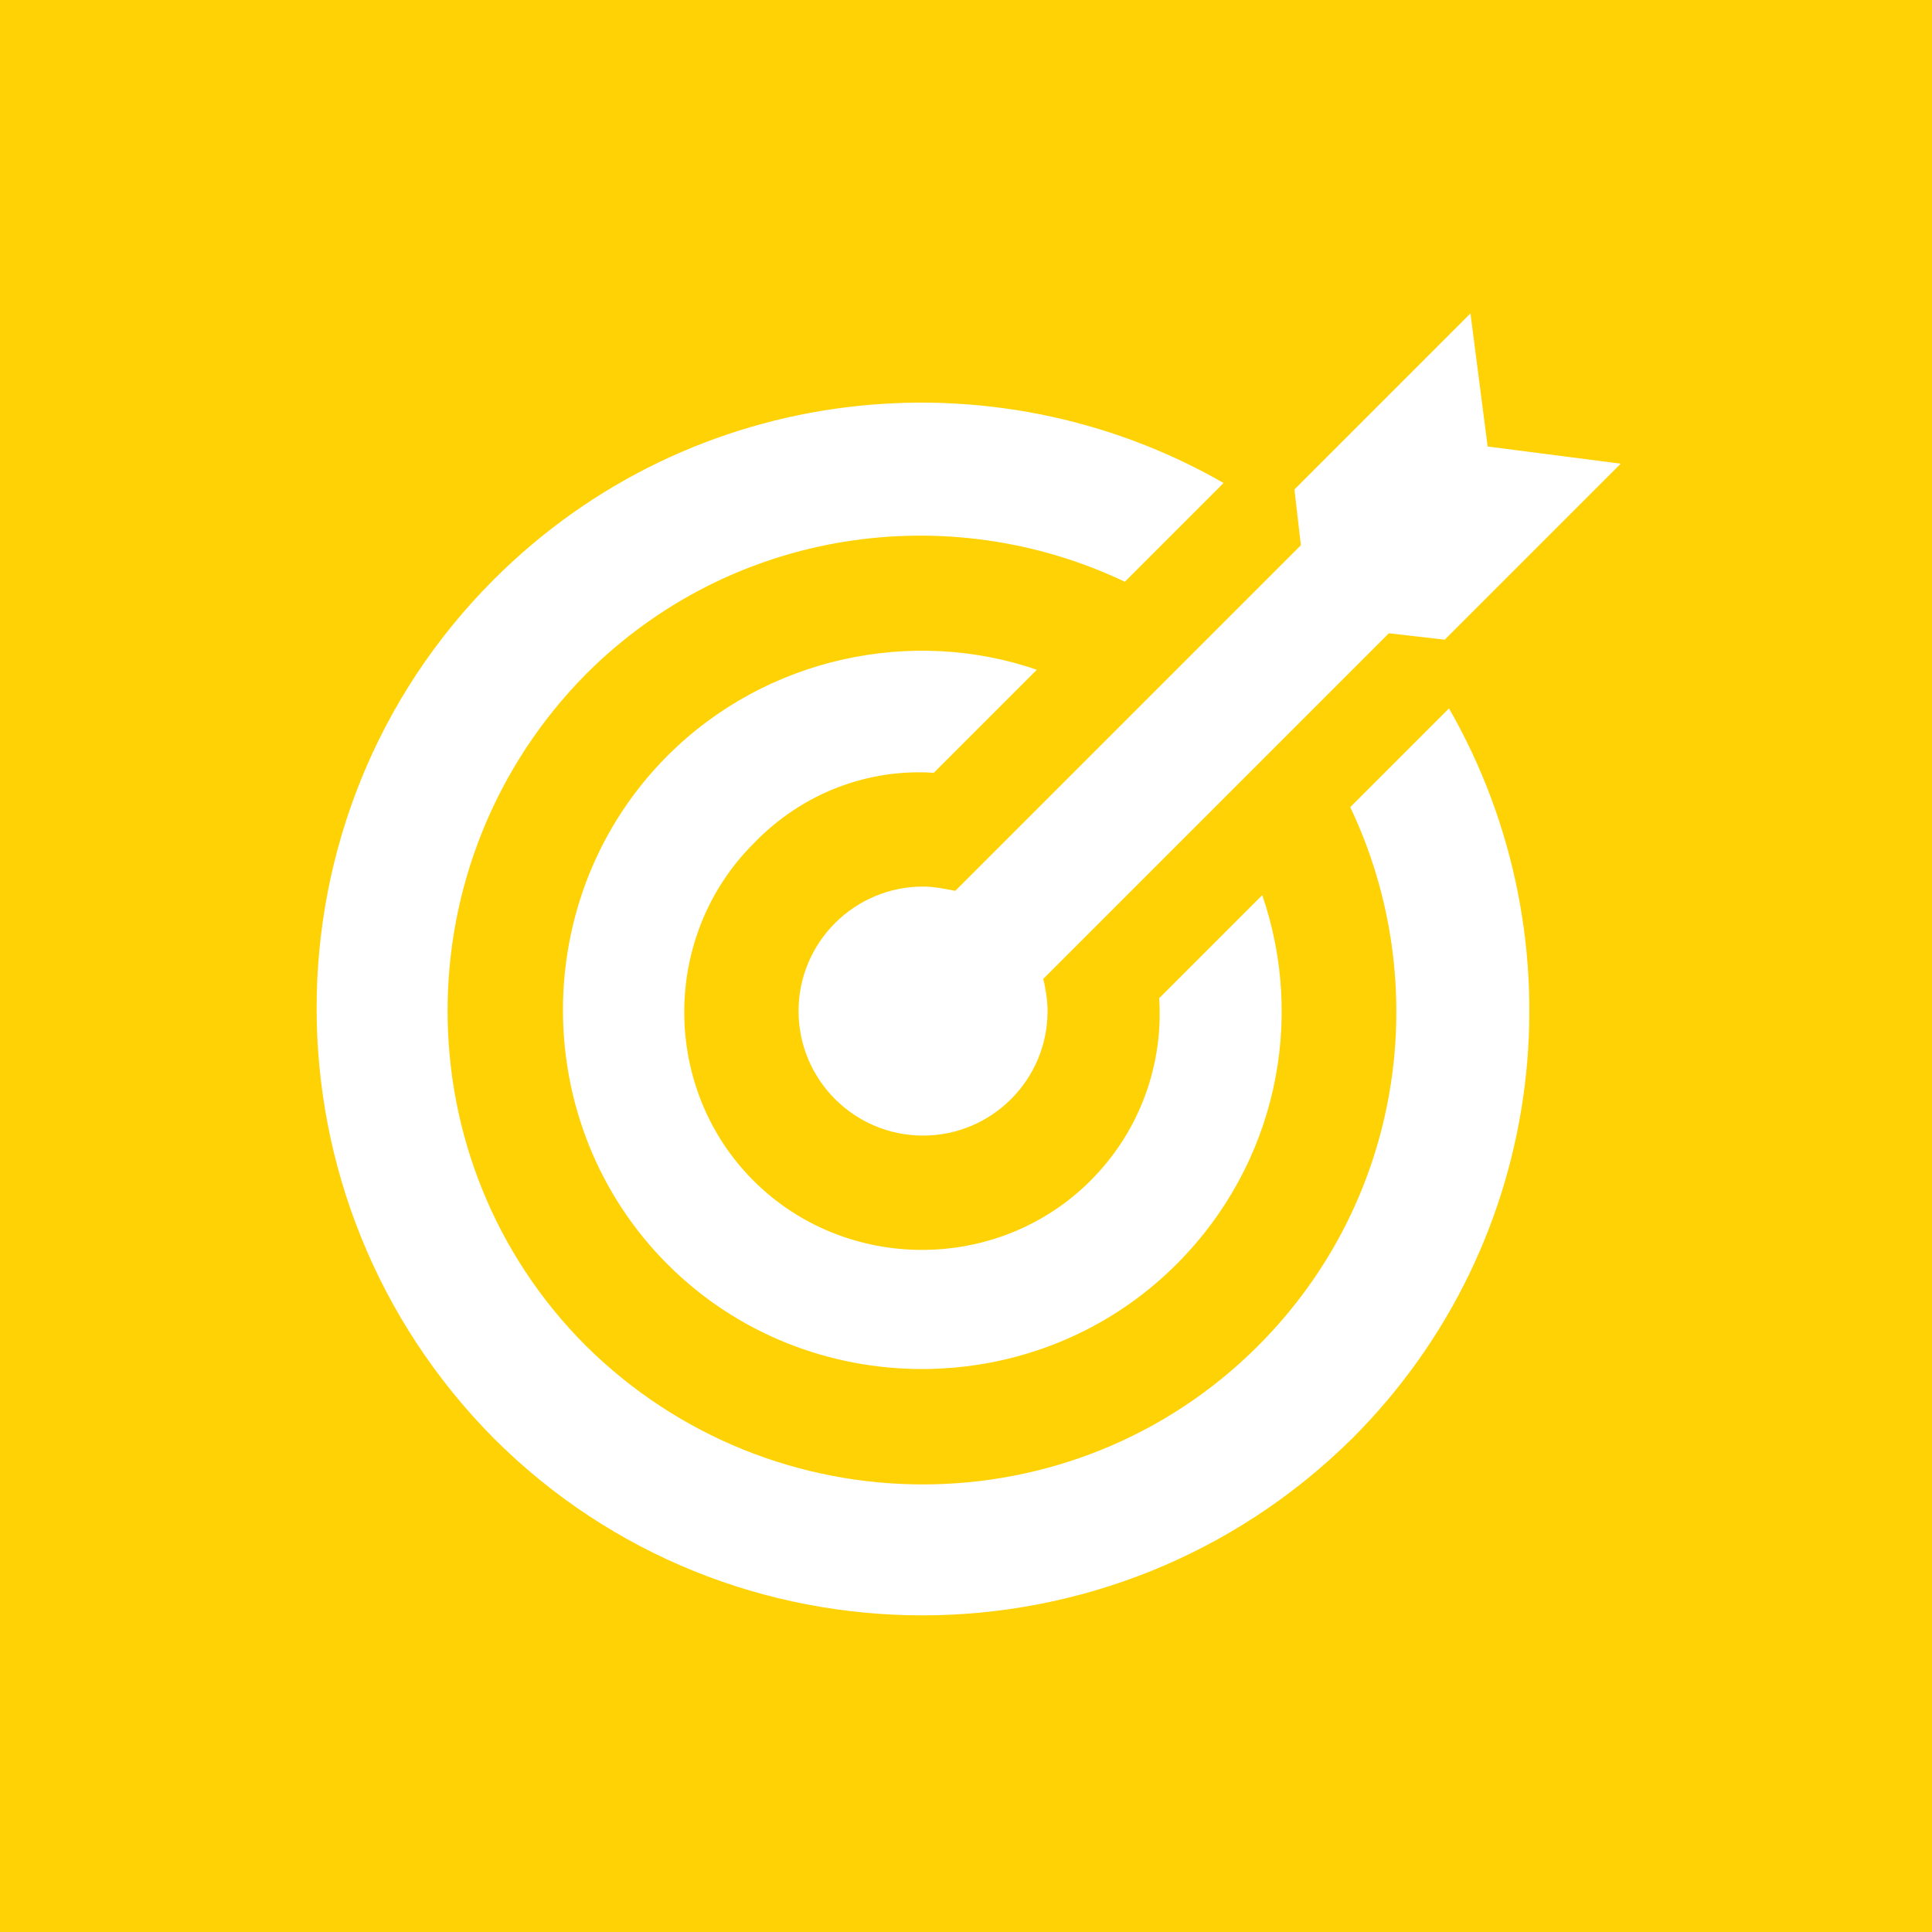
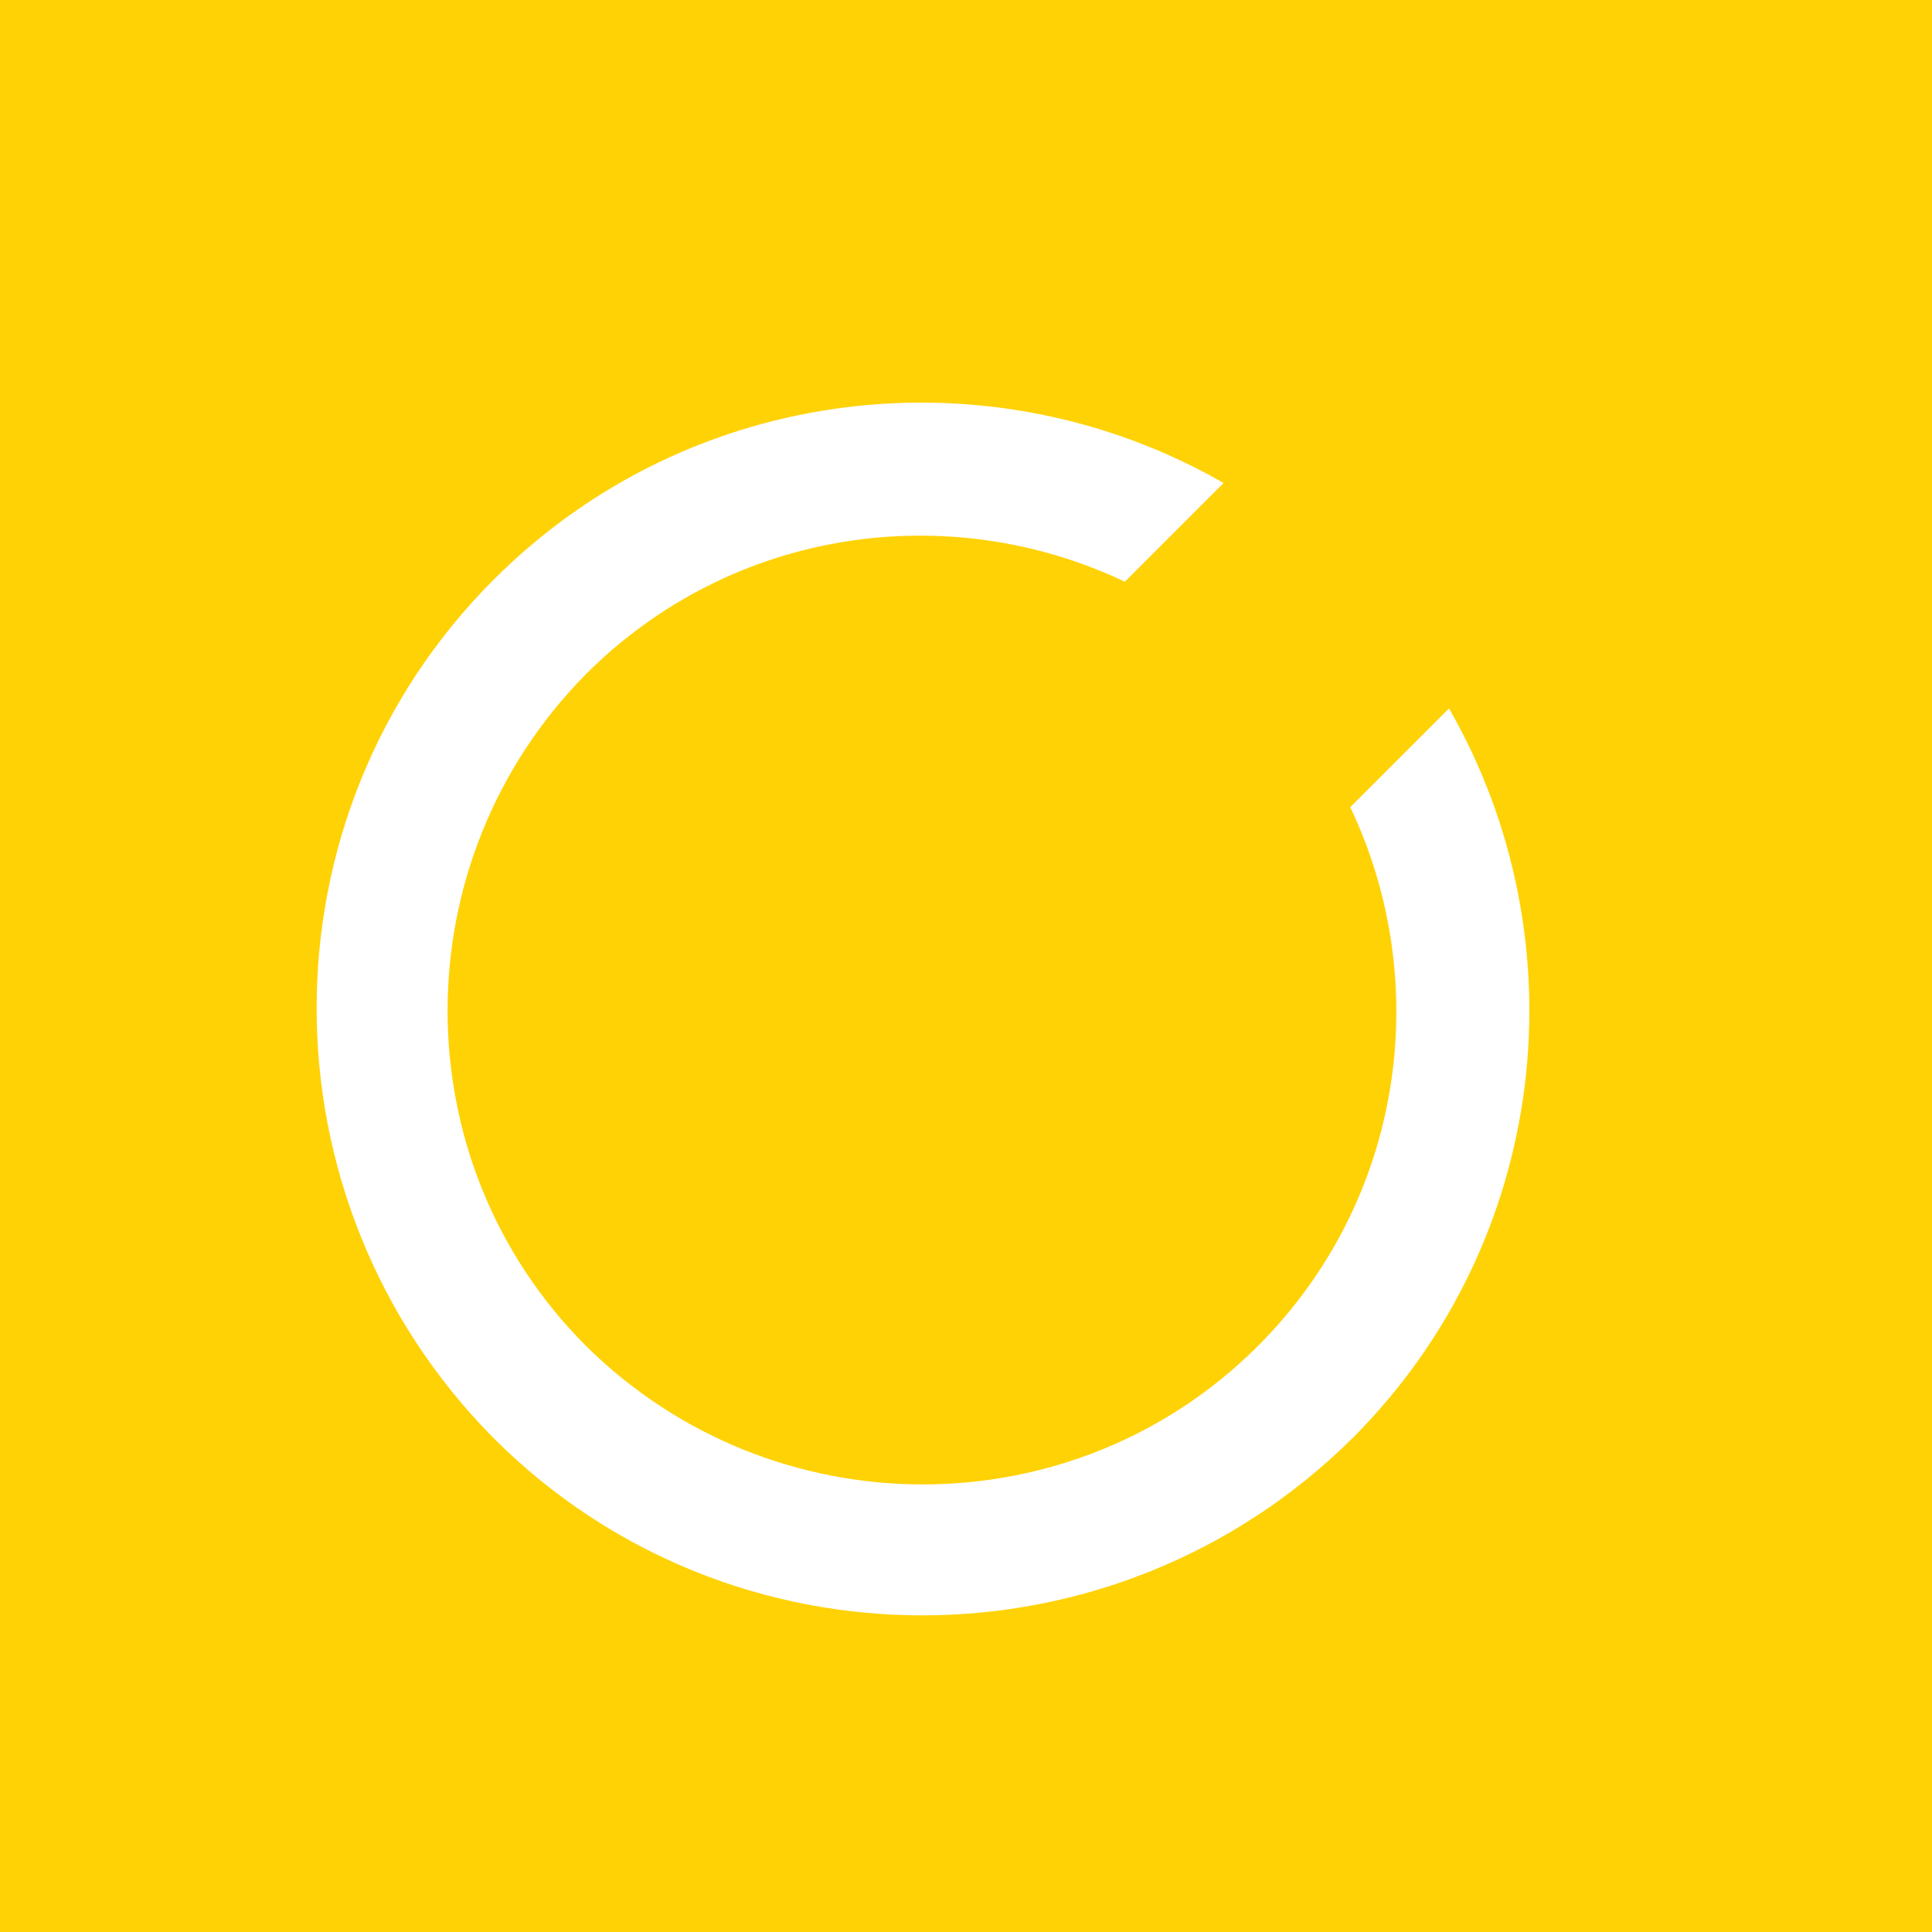
<svg xmlns="http://www.w3.org/2000/svg" version="1.1" id="Livello_1" x="0px" y="0px" viewBox="0 0 90 90" style="enable-background:new 0 0 90 90;" xml:space="preserve">
  <style type="text/css">
	.st0{fill:#FFD205;}
	.st1{fill:#FFFFFF;}
</style>
  <rect x="-3" y="-3" class="st0" width="96" height="96" />
  <g>
-     <path class="st1" d="M44.5,41.5c-0.5-0.1-1-0.2-1.5-0.2c-3.2,0-5.8,2.6-5.8,5.8c0,3.2,2.6,5.8,5.8,5.8c3.2,0,5.8-2.6,5.8-5.8   c0-0.5-0.1-1.1-0.2-1.5l16.1-16.1l2.6,0.3l8.2-8.2l-6.2-0.8l-0.8-6.2l-8.2,8.2l0.3,2.6L44.5,41.5z M44.5,41.5" />
    <g>
-       <path class="st1" d="M43.5,36l4.8-4.8c-5.8-2-12.6-0.6-17.2,4c-6.5,6.5-6.5,17.2,0,23.7c6.5,6.5,17.2,6.5,23.7,0    c4.7-4.7,6-11.4,4-17.2L54,46.5c0.2,3.1-0.9,6.2-3.2,8.5c-4.3,4.3-11.4,4.3-15.7,0s-4.3-11.4,0-15.7C37.4,36.9,40.5,35.8,43.5,36    L43.5,36z M43.5,36" />
      <path class="st1" d="M62.9,37.6c3.9,8.2,2.5,18.3-4.3,25.1c-8.6,8.6-22.6,8.6-31.3,0c-8.6-8.6-8.6-22.6,0-31.3    c6.8-6.8,16.9-8.2,25.1-4.3l4.6-4.6c-10.8-6.2-24.8-4.7-34,4.5c-11,11-11,28.9,0,40c11,11,28.9,11,40,0c9.2-9.2,10.7-23.2,4.5-34    L62.9,37.6z M62.9,37.6" />
    </g>
  </g>
</svg>